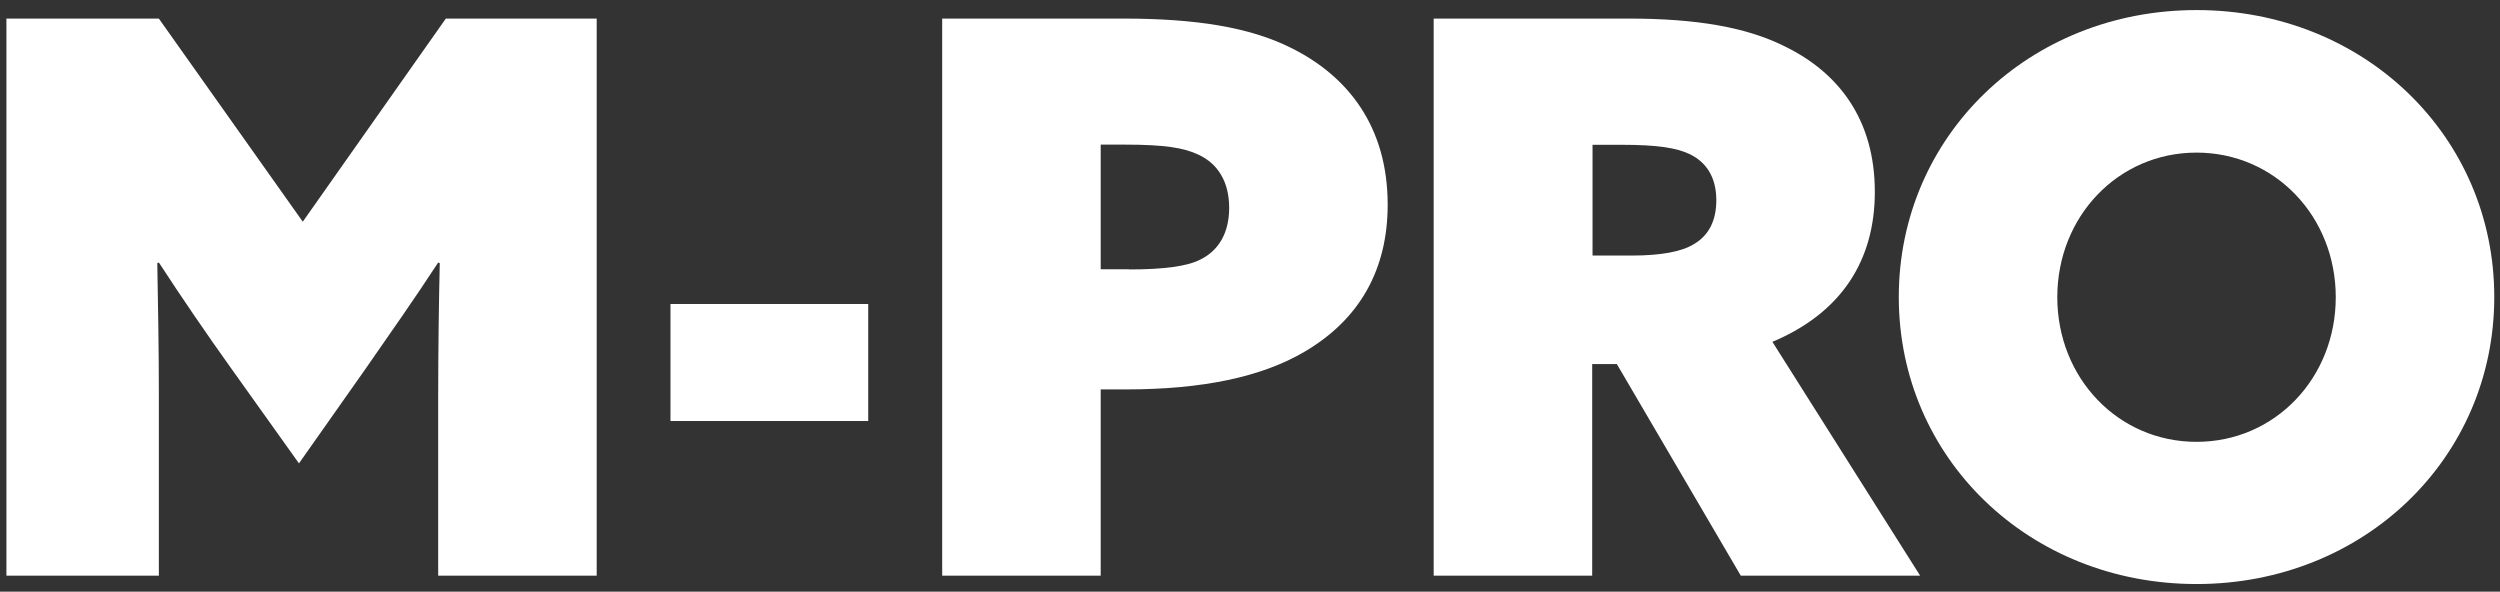
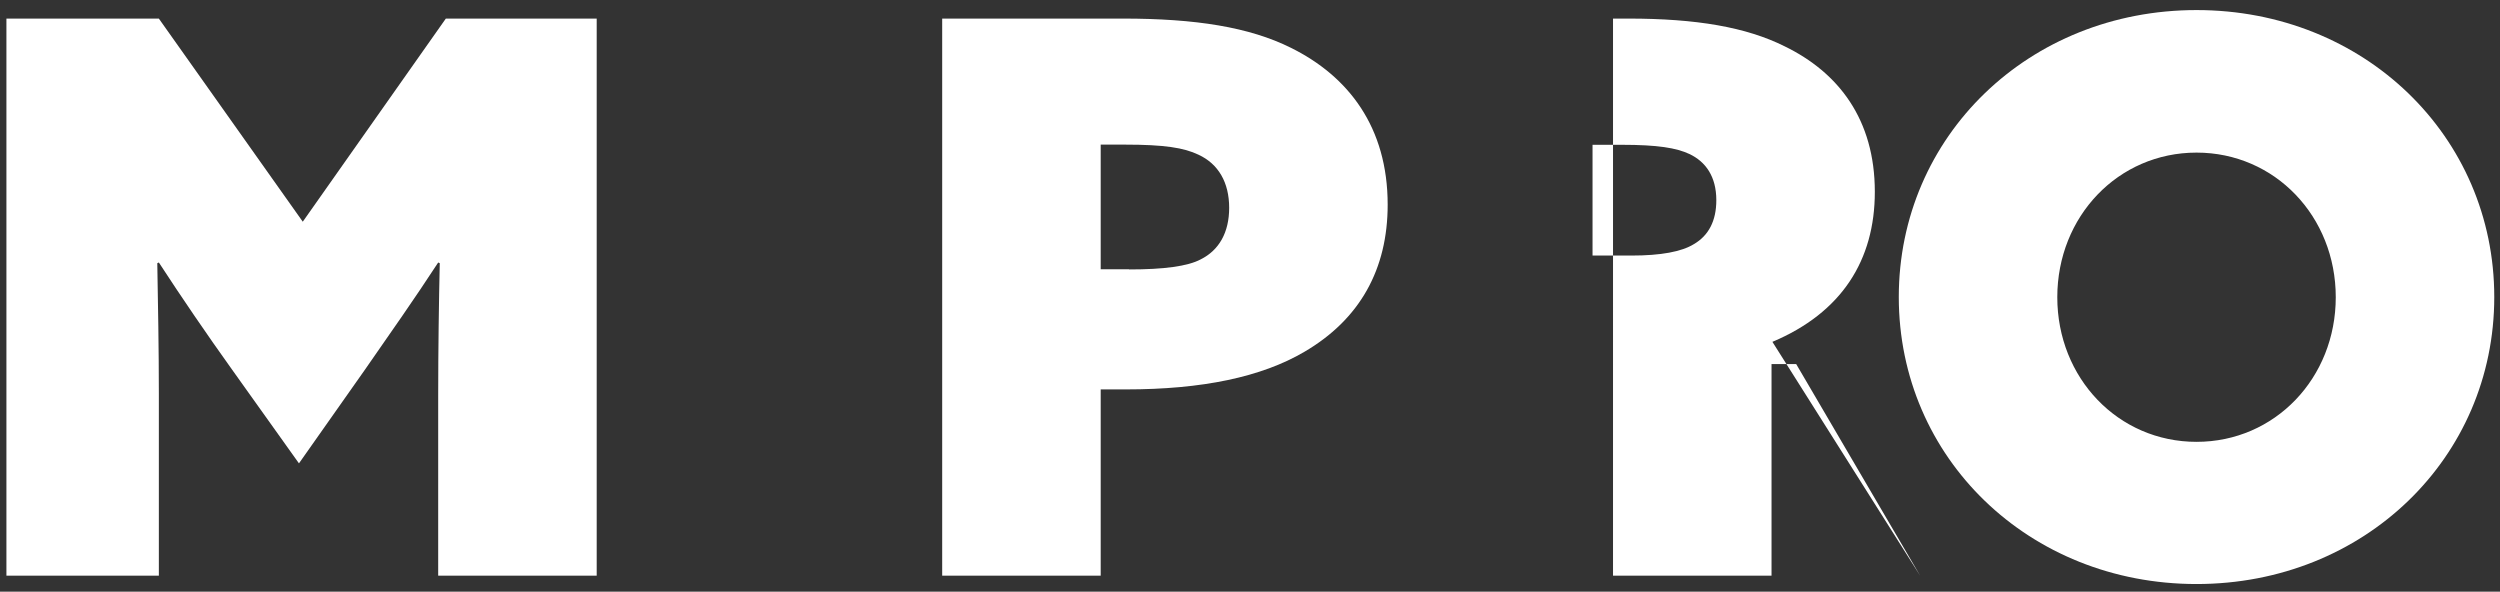
<svg xmlns="http://www.w3.org/2000/svg" version="1.1" id="レイヤー_1" x="0" y="0" viewBox="0 0 1440 340.8" xml:space="preserve">
  <rect x="0" y="0" width="1440" height="340.8" fill="#333333" stroke="none" />
  <style>.st0{fill:#fff}</style>
  <g id="グループ_29">
    <path id="パス_17" class="st0" d="M3.7 331.6V10.7h87.8l82.9 117 82.4-117h86.9v320.9h-91.3V227c0-25.3.4-53.2.9-75.4l-.9-.4c-13.3 20.4-27.9 41.2-42.1 61.6l-38.1 54.1-38.6-54.1c-14.6-20.4-28.8-41.2-42.1-61.6l-.9.4c.4 22.2.9 50.1.9 75.4v104.6H3.7z" />
-     <path id="長方形_13" class="st0" d="M386.2 175.1h113.9v67.4H386.2z" />
    <path id="パス_18" class="st0" d="M542.7 10.7h104.2c41.7 0 72.7 4.9 96.6 16.8 33.2 16.4 55.8 45.7 55.8 90.4 0 37.2-16 66-47.9 84.7-24.8 14.6-59 21.7-102.8 21.7H634v107.3h-91.3V10.7zm107.7 144.5c19.9 0 33.7-1.8 41.2-5.8 10.6-5.3 16.4-15.5 16.4-29.7 0-14.6-6.2-25.3-17.7-30.6-8.4-4-19.5-5.8-42.5-5.8H634v71.8h16.4z" />
-     <path id="パス_19" class="st0" d="M825.9 10.7H938c39 0 67.8 4.9 90 16 31 15.1 51.9 42.1 51.9 83.8 0 39.4-19.1 69.6-59 86.4l85.1 134.7h-103.3l-71.4-121.9h-14.2v121.9h-91.3V10.7zm113.9 136.5c16.8 0 28.8-2.2 35.9-6.6 8.4-4.9 12.9-13.3 12.9-25.3 0-13.7-6.2-22.2-15.5-26.6-7.5-3.5-18.2-5.3-39-5.3h-16.8v63.8h22.5z" />
+     <path id="パス_19" class="st0" d="M825.9 10.7H938c39 0 67.8 4.9 90 16 31 15.1 51.9 42.1 51.9 83.8 0 39.4-19.1 69.6-59 86.4l85.1 134.7l-71.4-121.9h-14.2v121.9h-91.3V10.7zm113.9 136.5c16.8 0 28.8-2.2 35.9-6.6 8.4-4.9 12.9-13.3 12.9-25.3 0-13.7-6.2-22.2-15.5-26.6-7.5-3.5-18.2-5.3-39-5.3h-16.8v63.8h22.5z" />
    <path id="パス_20" class="st0" d="M1265.2 5.8c96.6 0 171.5 72.7 171.5 165.3s-74.9 165.3-171.5 165.3-171.5-72.7-171.5-165.3S1168.6 5.8 1265.2 5.8m0 248.7c45.2 0 80.2-36.8 80.2-83.3s-35-83.3-80.2-83.3-80.2 36.8-80.2 83.3 35 83.3 80.2 83.3" />
  </g>
</svg>